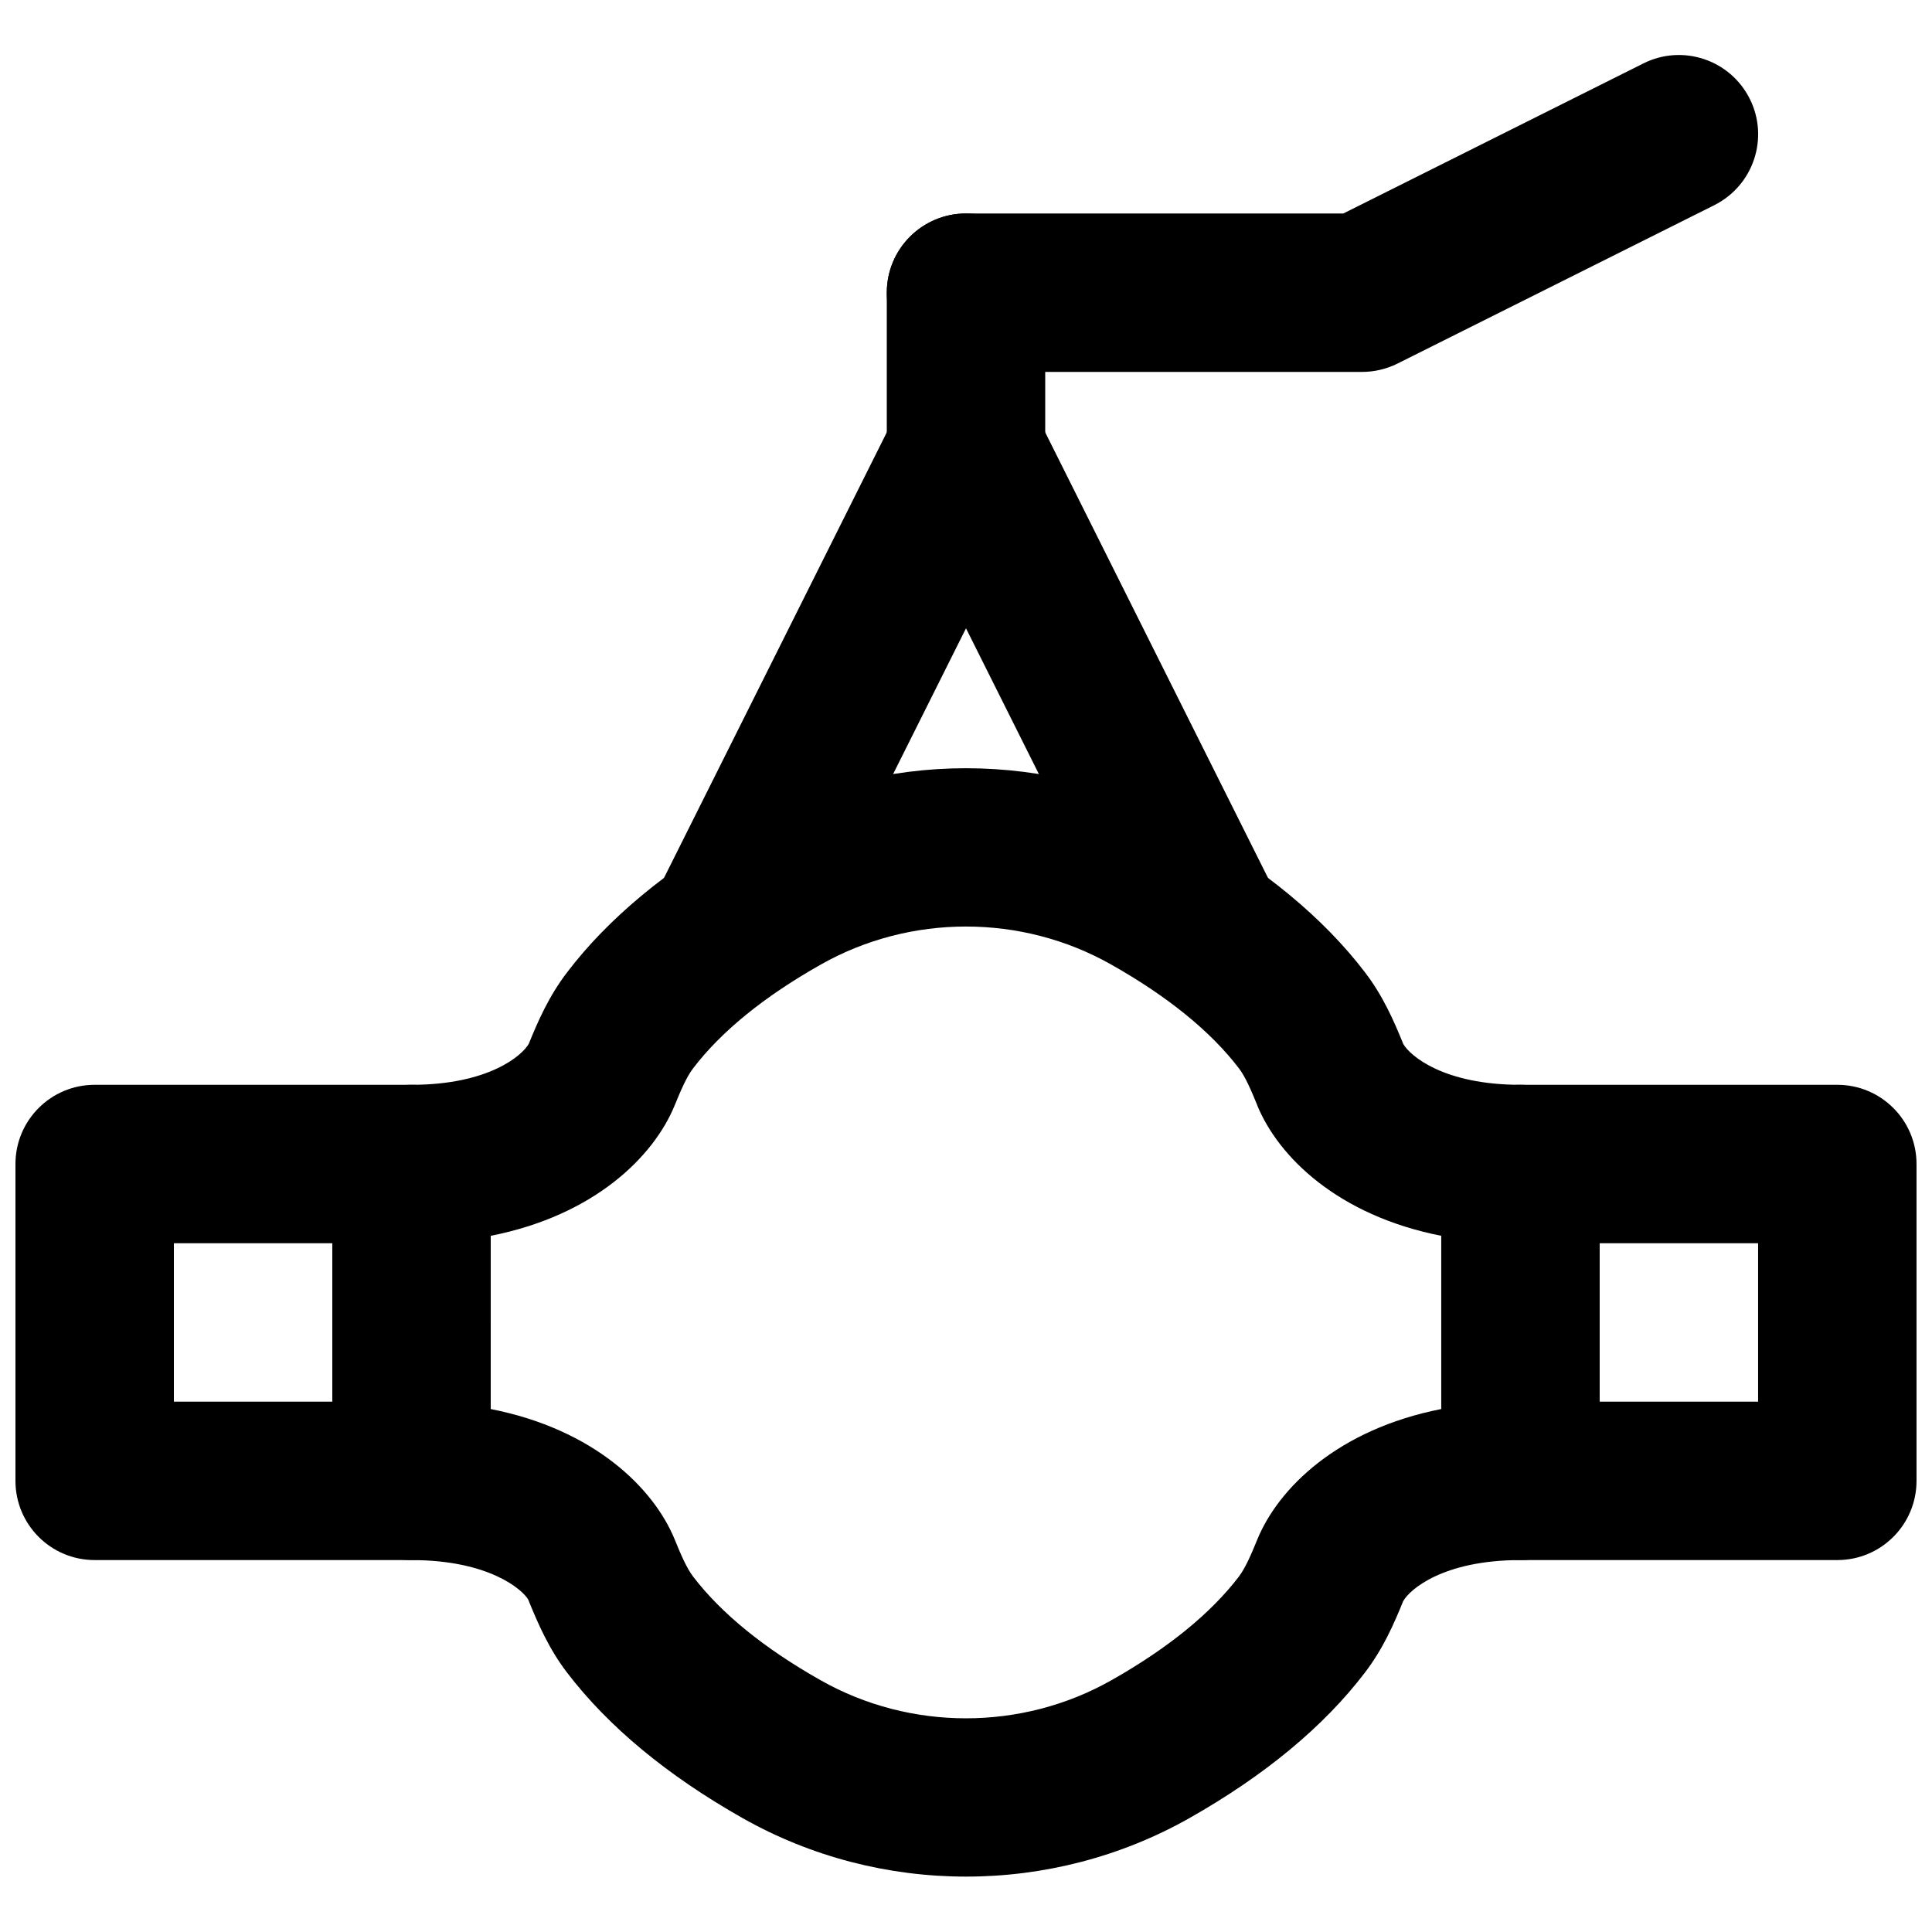
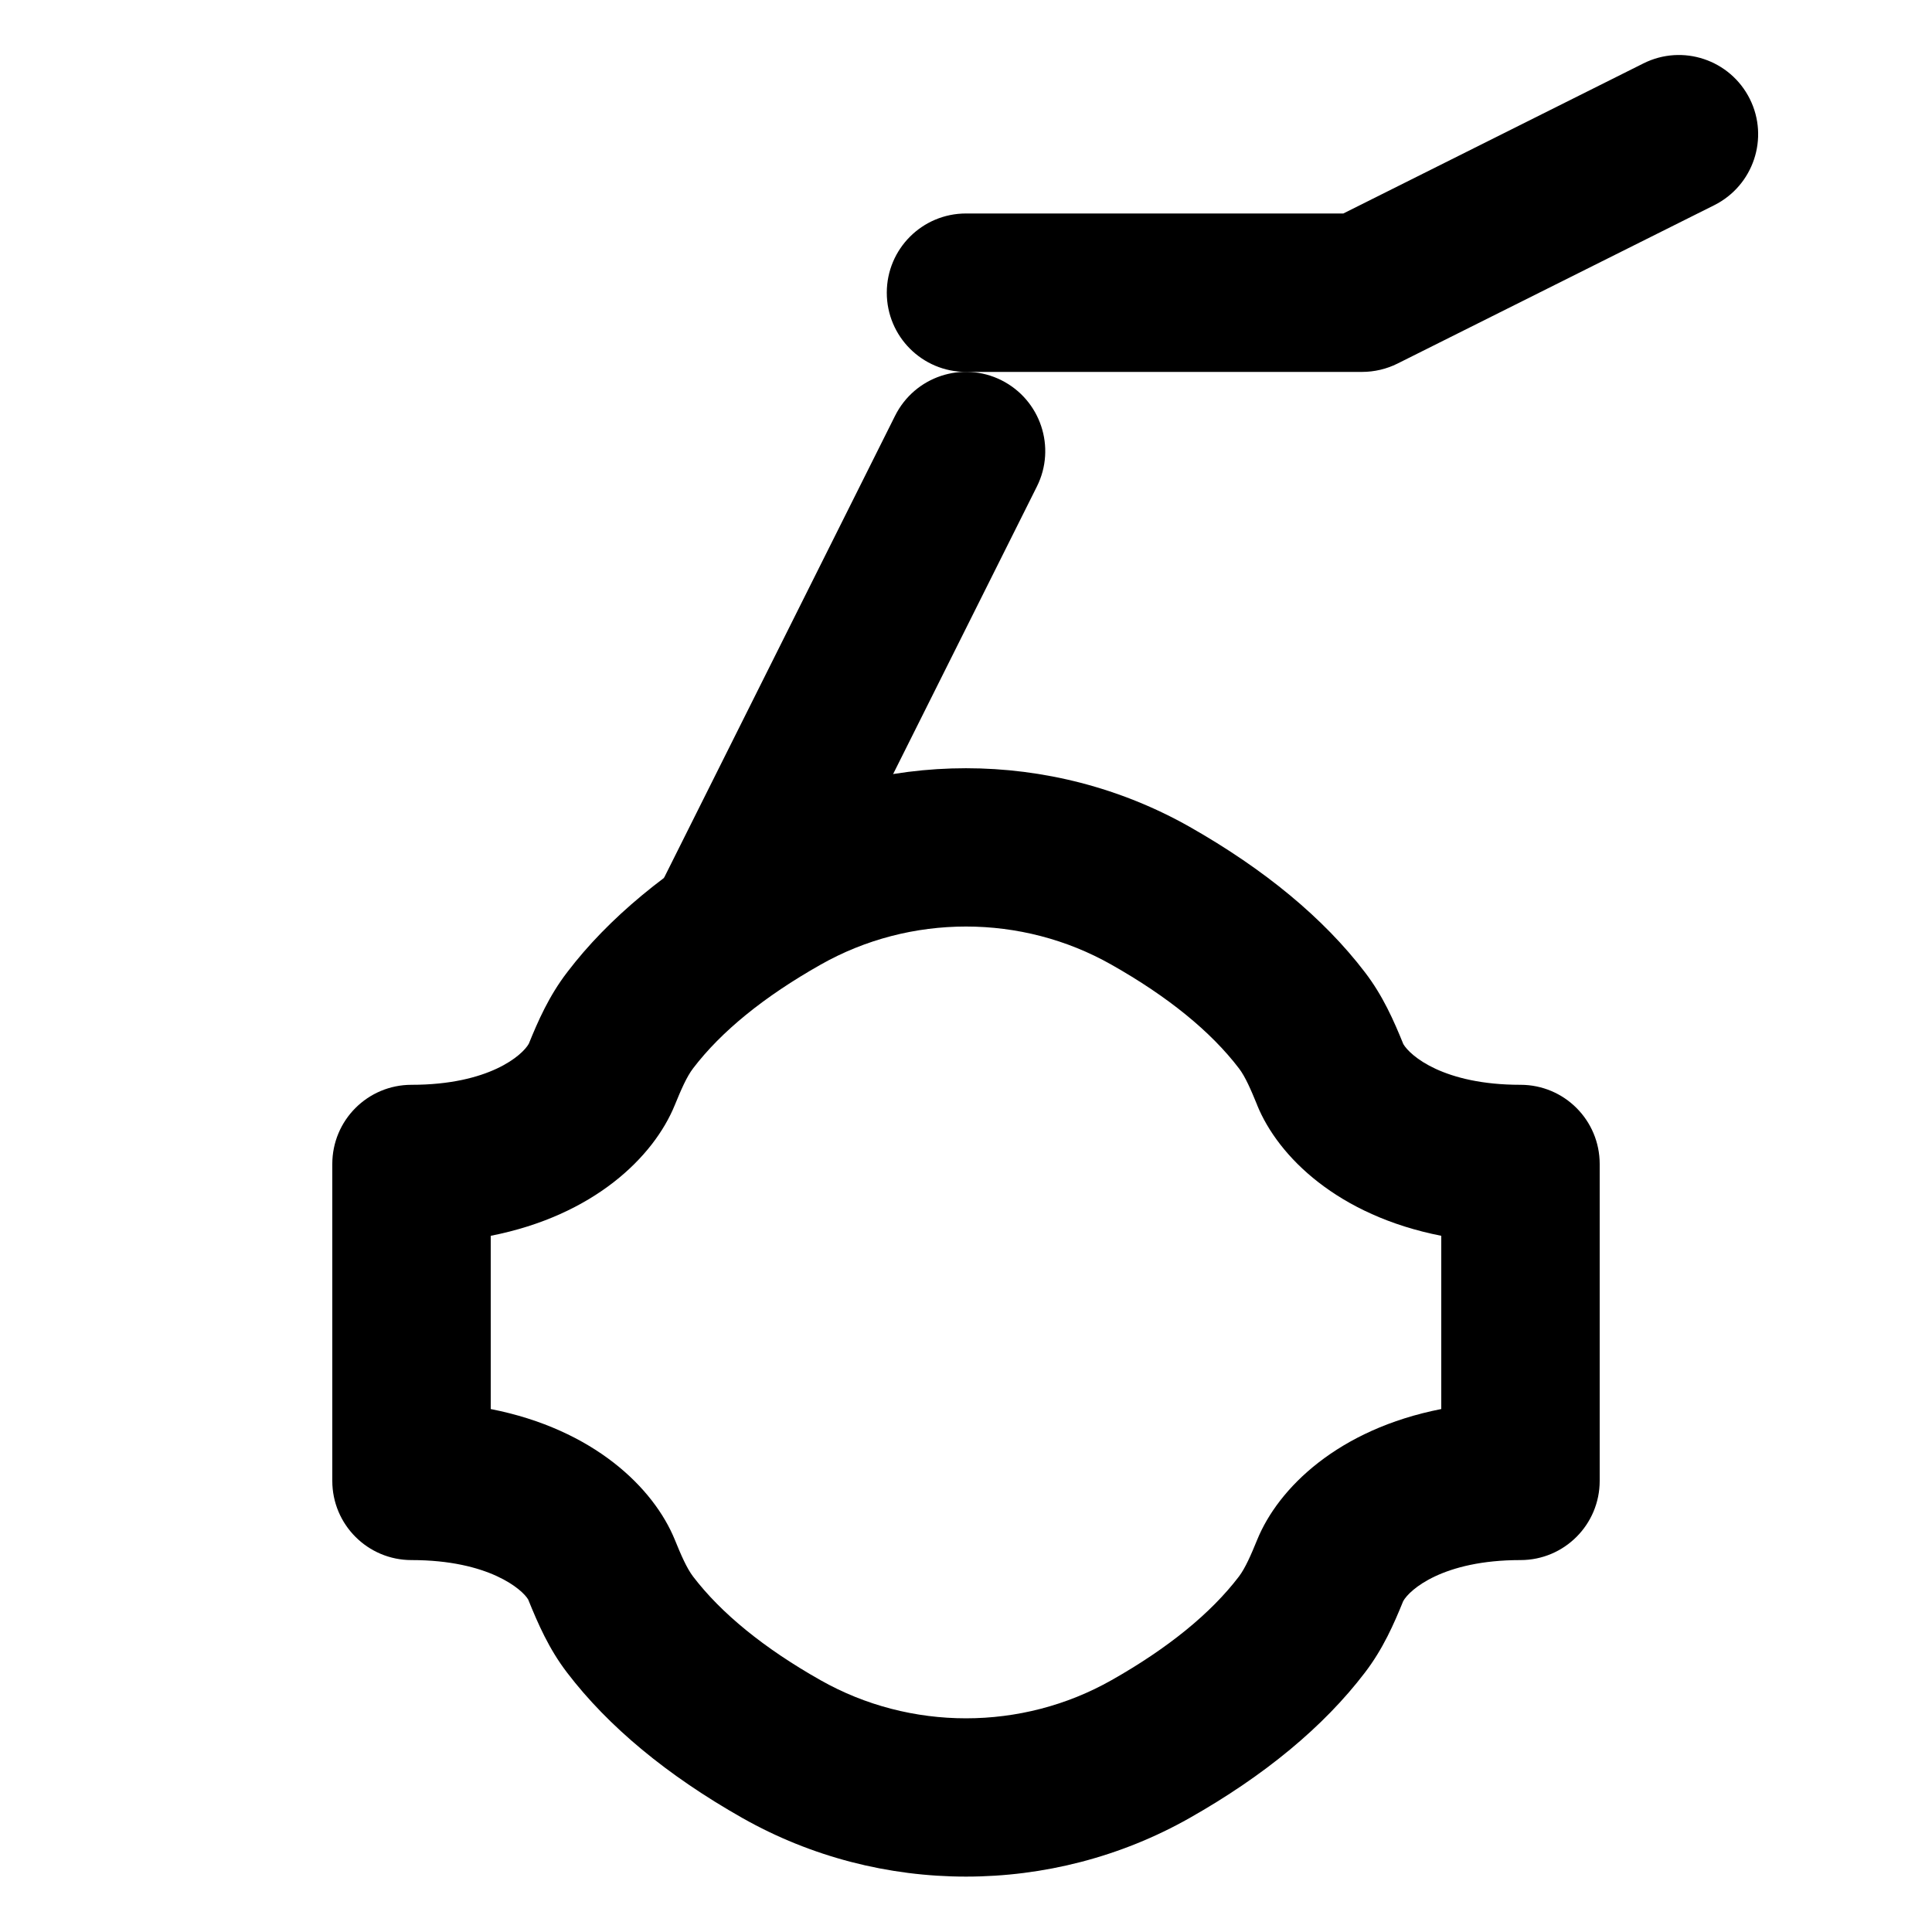
<svg xmlns="http://www.w3.org/2000/svg" width="800px" height="800px" version="1.1" viewBox="144 144 512 512">
  <defs>
    <clipPath id="b">
      <path d="m148.09 431h126.91v127h-126.91z" />
    </clipPath>
    <clipPath id="a">
-       <path d="m525 431h126.9v127h-126.9z" />
-     </clipPath>
+       </clipPath>
  </defs>
-   <path d="m463 410.5c-7.703 0-15.113-4.242-18.809-11.609l-62.977-125.95c-5.184-10.371-0.965-22.965 9.402-28.172 10.371-5.184 22.969-0.984 28.172 9.406l62.977 125.95c5.188 10.371 0.965 22.969-9.402 28.172-3.004 1.492-6.215 2.207-9.363 2.207" fill-rule="evenodd" />
  <path d="m337 410.5c-3.148 0-6.359-0.715-9.359-2.207-10.371-5.203-14.59-17.801-9.406-28.172l62.977-125.95c5.207-10.391 17.781-14.59 28.172-9.406 10.371 5.207 14.59 17.801 9.402 28.172l-62.977 125.95c-3.691 7.367-11.102 11.609-18.809 11.609" fill-rule="evenodd" />
-   <path d="m400 284.54c-11.609 0-20.992-9.406-20.992-20.992v-41.984c0-11.59 9.383-20.992 20.992-20.992 11.605 0 20.992 9.402 20.992 20.992v41.984c0 11.586-9.387 20.992-20.992 20.992" fill-rule="evenodd" />
  <path d="m504.96 242.56h-104.96c-11.609 0-20.992-9.406-20.992-20.992 0-11.59 9.383-20.992 20.992-20.992h100l79.539-39.781c10.371-5.184 22.965-0.984 28.172 9.406 5.184 10.371 0.965 22.965-9.406 28.172l-83.965 41.984c-2.898 1.445-6.133 2.203-9.387 2.203" fill-rule="evenodd" />
  <g clip-path="url(#b)">
-     <path d="m190.08 515.45h41.984v-41.98h-41.984zm62.977 41.984h-83.969c-11.609 0-20.992-9.402-20.992-20.992v-83.965c0-11.59 9.383-20.992 20.992-20.992h83.969c11.609 0 20.992 9.402 20.992 20.992v83.965c0 11.59-9.383 20.992-20.992 20.992z" fill-rule="evenodd" />
-   </g>
+     </g>
  <g clip-path="url(#a)">
    <path d="m567.93 515.45h41.984v-41.98h-41.984zm62.977 41.984h-83.969c-11.605 0-20.992-9.402-20.992-20.992v-83.965c0-11.59 9.387-20.992 20.992-20.992h83.969c11.609 0 20.992 9.402 20.992 20.992v83.965c0 11.59-9.383 20.992-20.992 20.992z" fill-rule="evenodd" />
  </g>
  <path d="m274.05 517.41c27.371 5.375 43.199 20.949 48.785 34.637 1.637 4.031 3.148 7.516 4.828 9.738 7.453 9.762 18.809 19.02 33.777 27.48 23.781 13.477 53.34 13.477 77.125 0 14.965-8.461 26.324-17.719 33.754-27.457 1.699-2.246 3.211-5.731 4.848-9.742 5.586-13.707 21.414-29.281 48.785-34.656v-45.91c-27.371-5.375-43.199-20.93-48.785-34.617v-0.039c-1.637-3.992-3.125-7.477-4.805-9.68-7.473-9.801-18.832-19.039-33.797-27.5-23.785-13.496-53.344-13.496-77.125 0-14.969 8.461-26.324 17.699-33.758 27.457-1.719 2.246-3.211 5.731-4.848 9.723-5.586 13.727-21.414 29.281-48.785 34.656zm125.95 123.91c-20.512 0-40.977-5.184-59.262-15.531-19.902-11.273-35.539-24.227-46.434-38.5-4.852-6.32-7.746-13.035-10.328-19.398-1.492-2.582-10.328-10.453-30.922-10.453-11.609 0-20.992-9.406-20.992-20.992v-83.969c0-11.609 9.383-20.992 20.992-20.992 20.594 0 29.43-7.871 31.09-10.895 2.414-5.941 5.332-12.656 10.199-18.977 10.855-14.254 26.492-27.207 46.395-38.5 36.566-20.699 81.953-20.699 118.52 0 19.902 11.293 35.539 24.246 46.438 38.52 4.762 6.195 7.66 12.809 10.199 19.062 1.828 3.129 10.707 10.789 31.047 10.789 11.609 0 20.992 9.383 20.992 20.992v83.969c0 11.586-9.383 20.992-20.992 20.992-20.59 0-29.43 7.871-31.086 10.895-2.414 5.922-5.312 12.637-10.184 18.977-10.875 14.254-26.512 27.207-46.414 38.48-18.281 10.348-38.75 15.531-59.258 15.531z" fill-rule="evenodd" />
</svg>